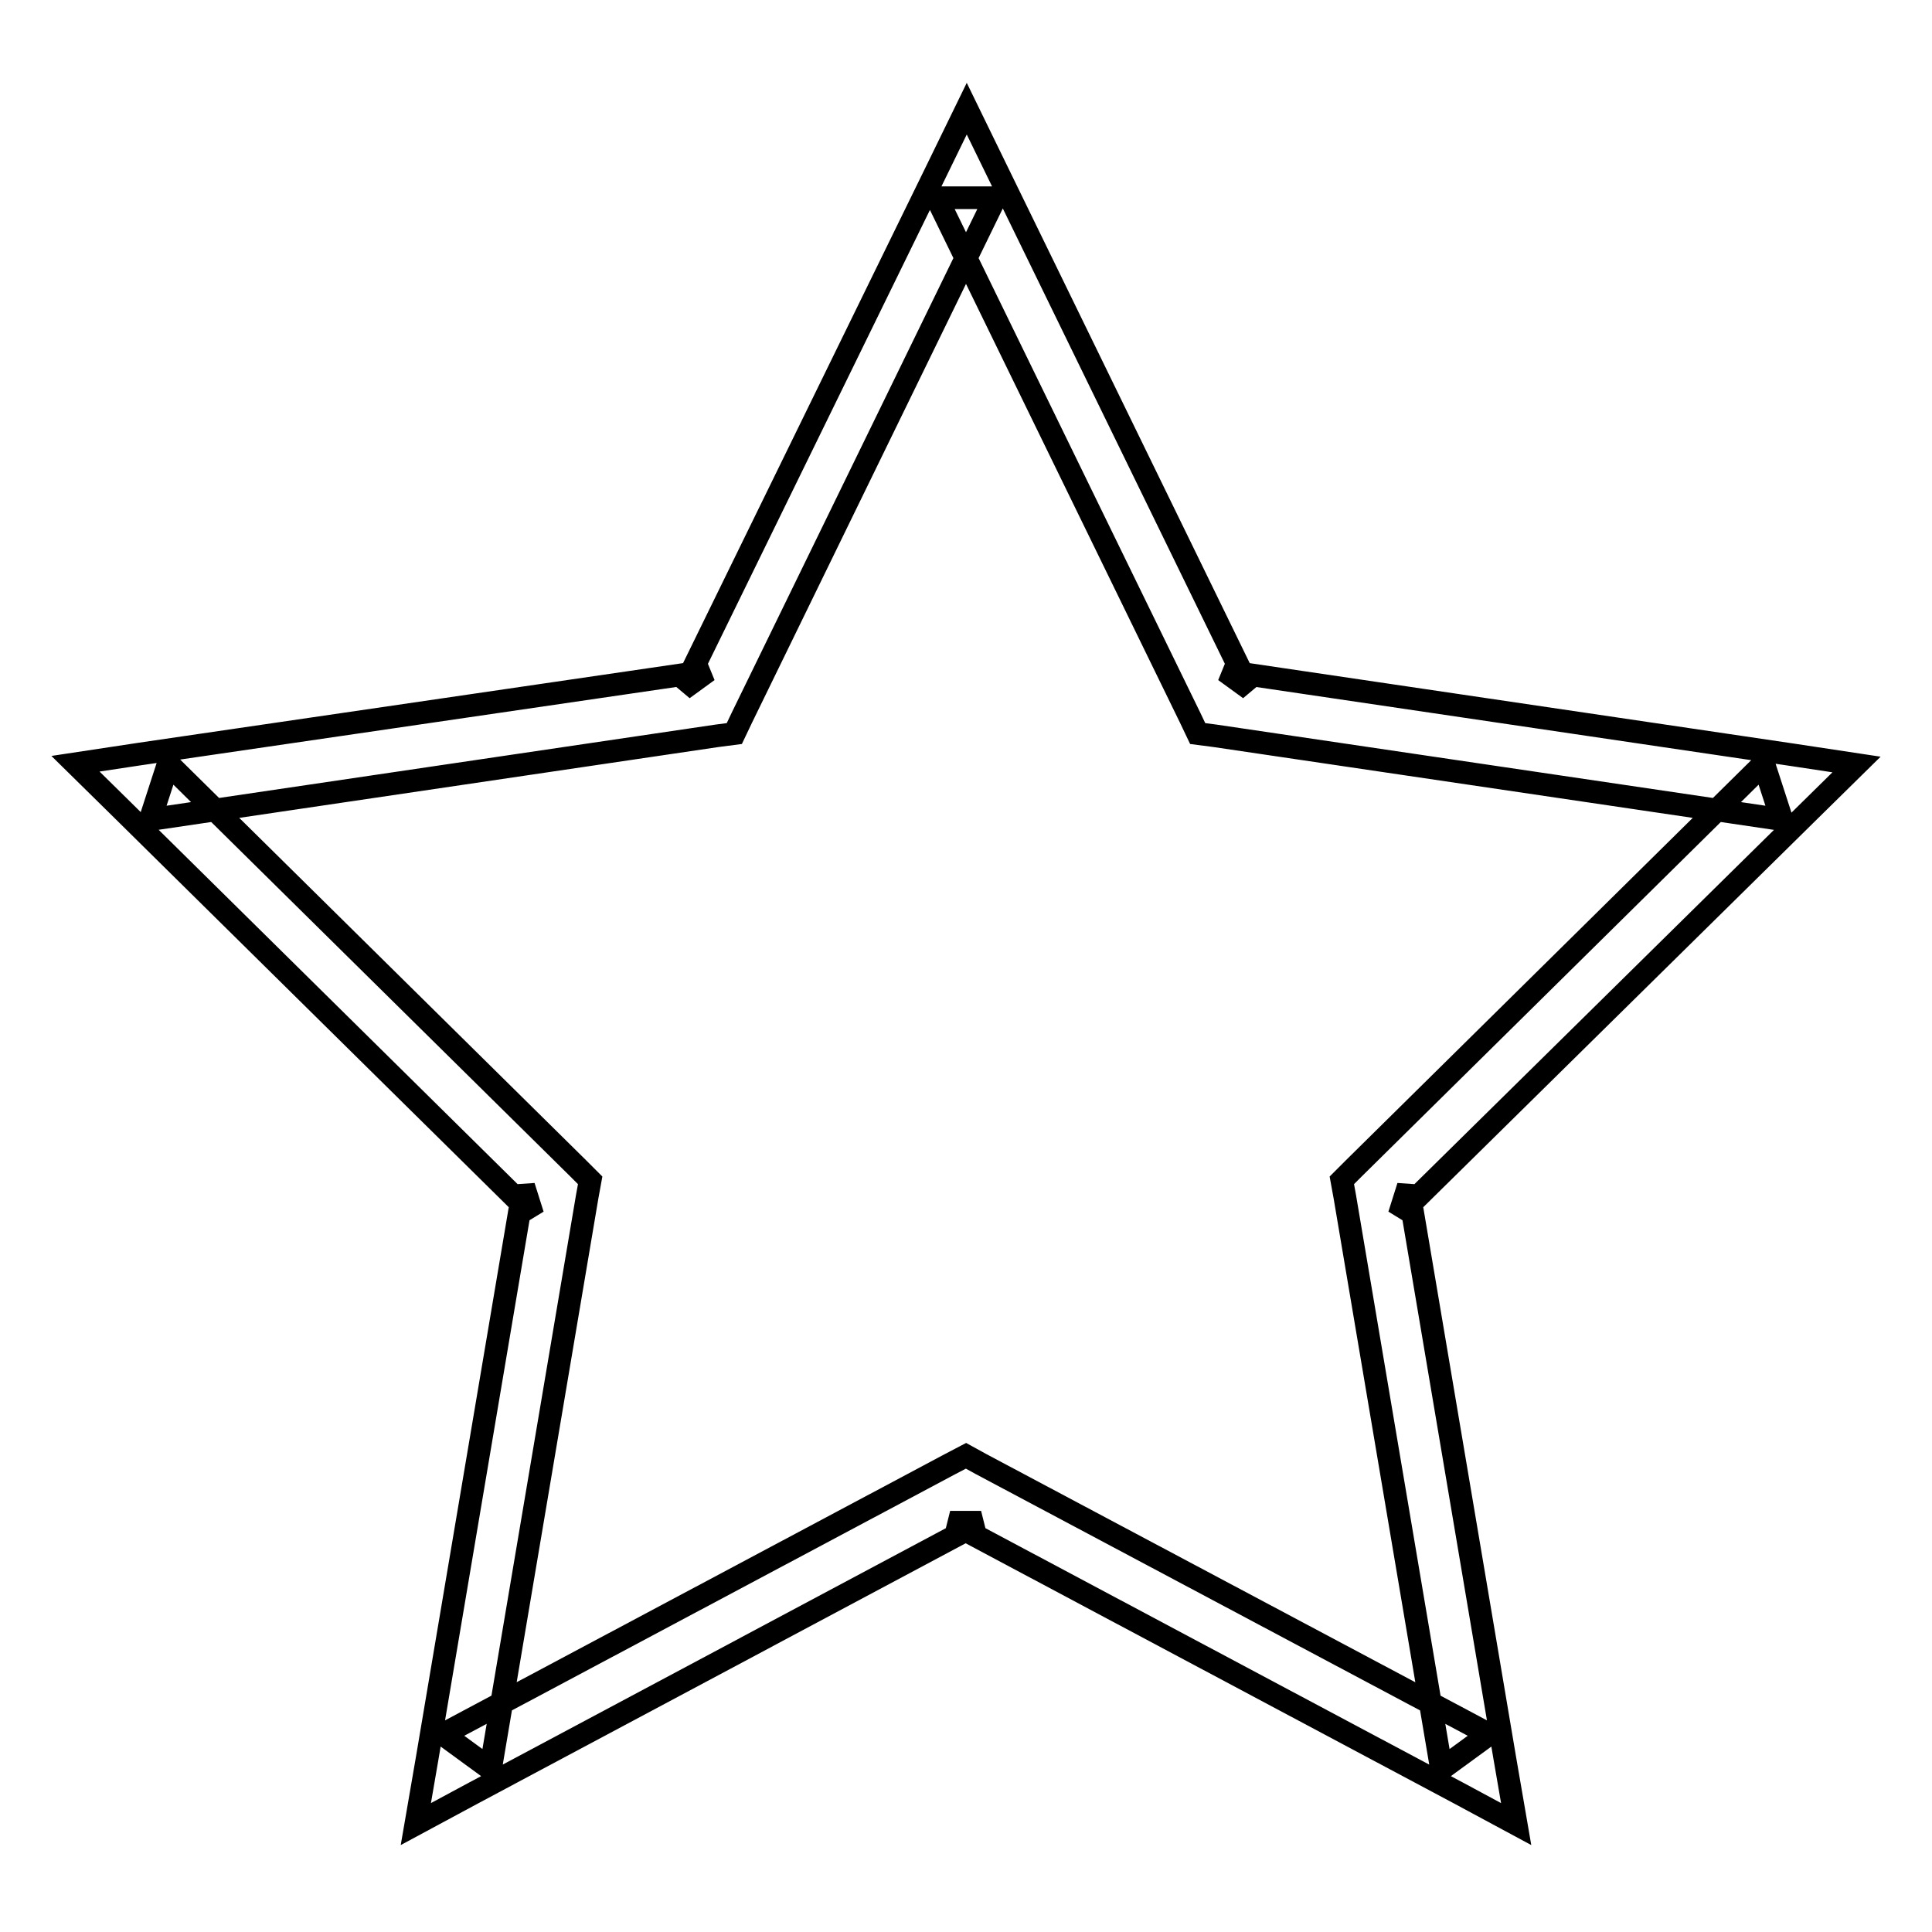
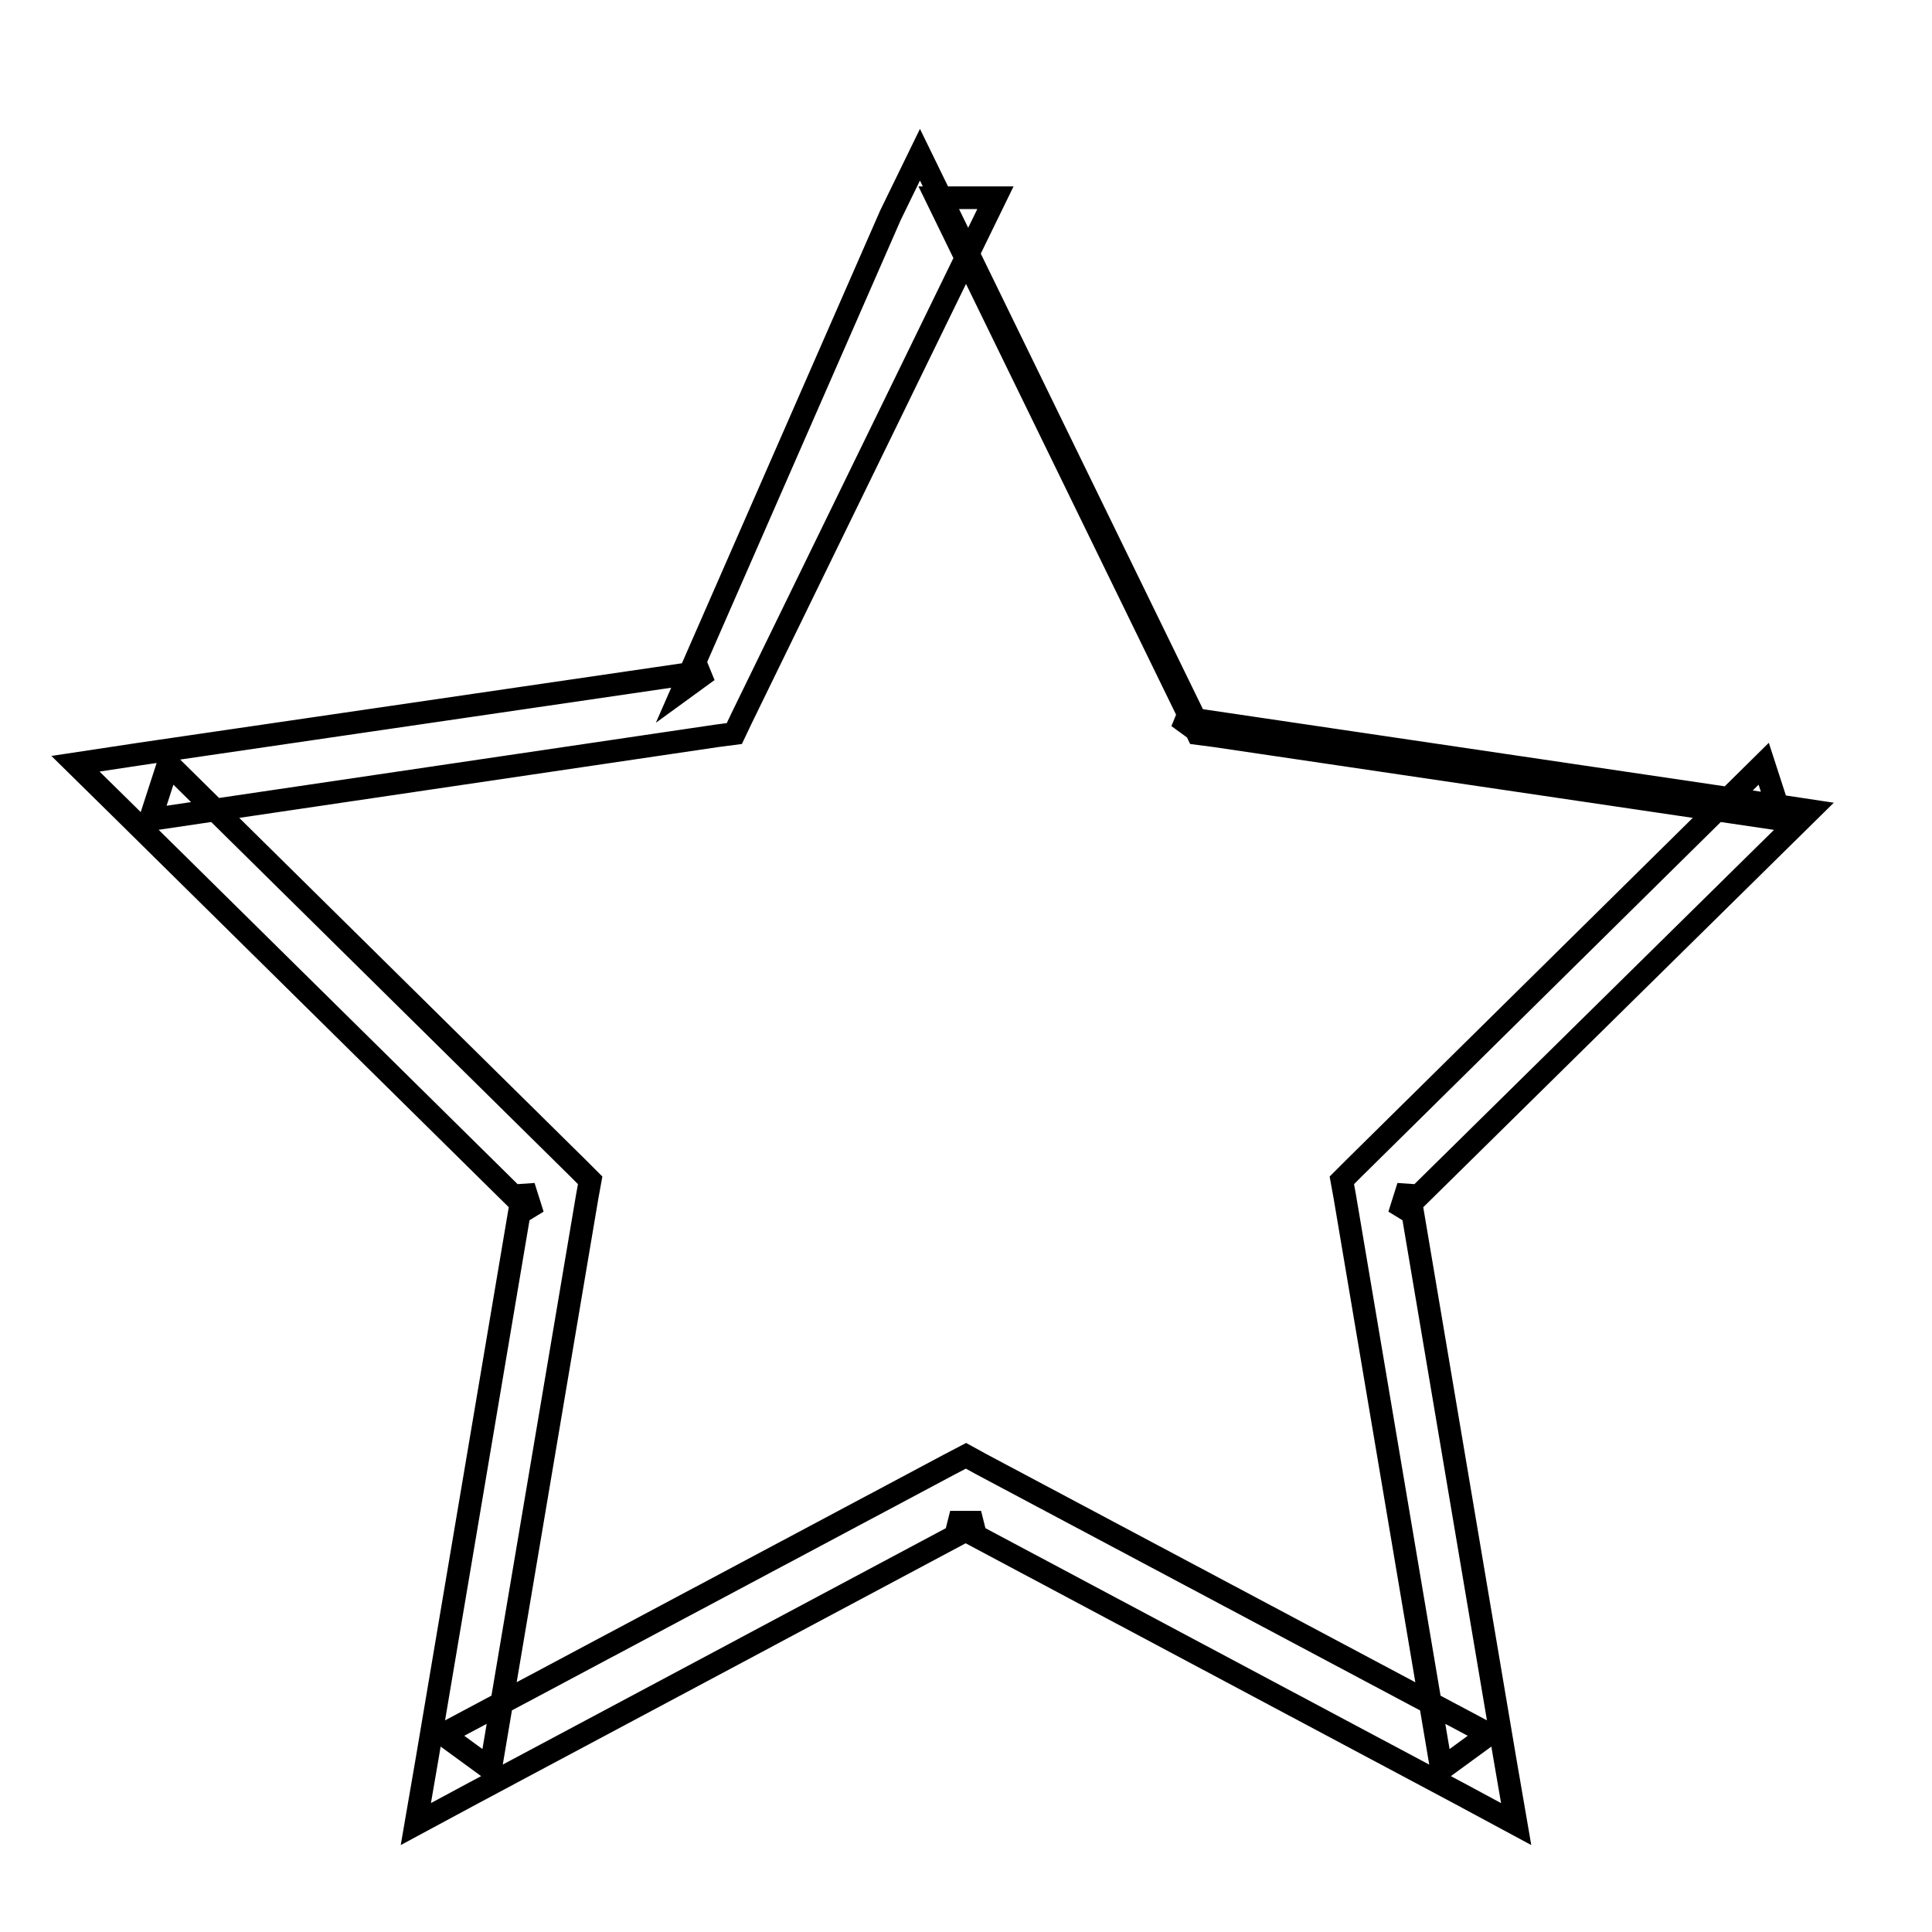
<svg xmlns="http://www.w3.org/2000/svg" version="1.1" x="0px" y="0px" viewBox="0 0 256 256" enable-background="new 0 0 256 256" xml:space="preserve">
  <g>
    <g>
-       <path stroke-width="3" fill-opacity="0" stroke="#000000" d="M125.9,194l-67.2,35.8l6.3,4.6l12.8-75.8l0.4-2.2l-1.6-1.6l-54.3-53.6l-2.4,7.4L95,97.5l2.3-0.3l1-2.1l33.6-68.9h-7.8l33.6,68.9l1,2.1l2.3,0.3l75.1,11.1l-2.4-7.4l-54.3,53.6l-1.6,1.6l0.4,2.2l12.8,75.8l6.3-4.6L130,194l-2-1.1L125.9,194L125.9,194z M130,201.7h-4.1l67.2,35.8l7.8,4.2l-1.5-8.7l-12.8-75.8l-1.2,3.8l54.4-53.6l6.2-6.1l-8.6-1.3l-75.1-11.1l3.3,2.4l-33.6-68.9l-3.9-8l-3.9,8L90.5,91.3l3.3-2.4L18.6,99.9l-8.6,1.3l6.2,6.1L70.6,161l-1.2-3.8l-12.8,75.8l-1.5,8.7l7.8-4.2L130,201.7L130,201.7z" />
+       <path stroke-width="3" fill-opacity="0" stroke="#000000" d="M125.9,194l-67.2,35.8l6.3,4.6l12.8-75.8l0.4-2.2l-1.6-1.6l-54.3-53.6l-2.4,7.4L95,97.5l2.3-0.3l1-2.1l33.6-68.9h-7.8l33.6,68.9l1,2.1l2.3,0.3l75.1,11.1l-2.4-7.4l-54.3,53.6l-1.6,1.6l0.4,2.2l12.8,75.8l6.3-4.6L130,194l-2-1.1L125.9,194L125.9,194z M130,201.7h-4.1l67.2,35.8l7.8,4.2l-1.5-8.7l-12.8-75.8l-1.2,3.8l54.4-53.6l-8.6-1.3l-75.1-11.1l3.3,2.4l-33.6-68.9l-3.9-8l-3.9,8L90.5,91.3l3.3-2.4L18.6,99.9l-8.6,1.3l6.2,6.1L70.6,161l-1.2-3.8l-12.8,75.8l-1.5,8.7l7.8-4.2L130,201.7L130,201.7z" />
    </g>
  </g>
</svg>